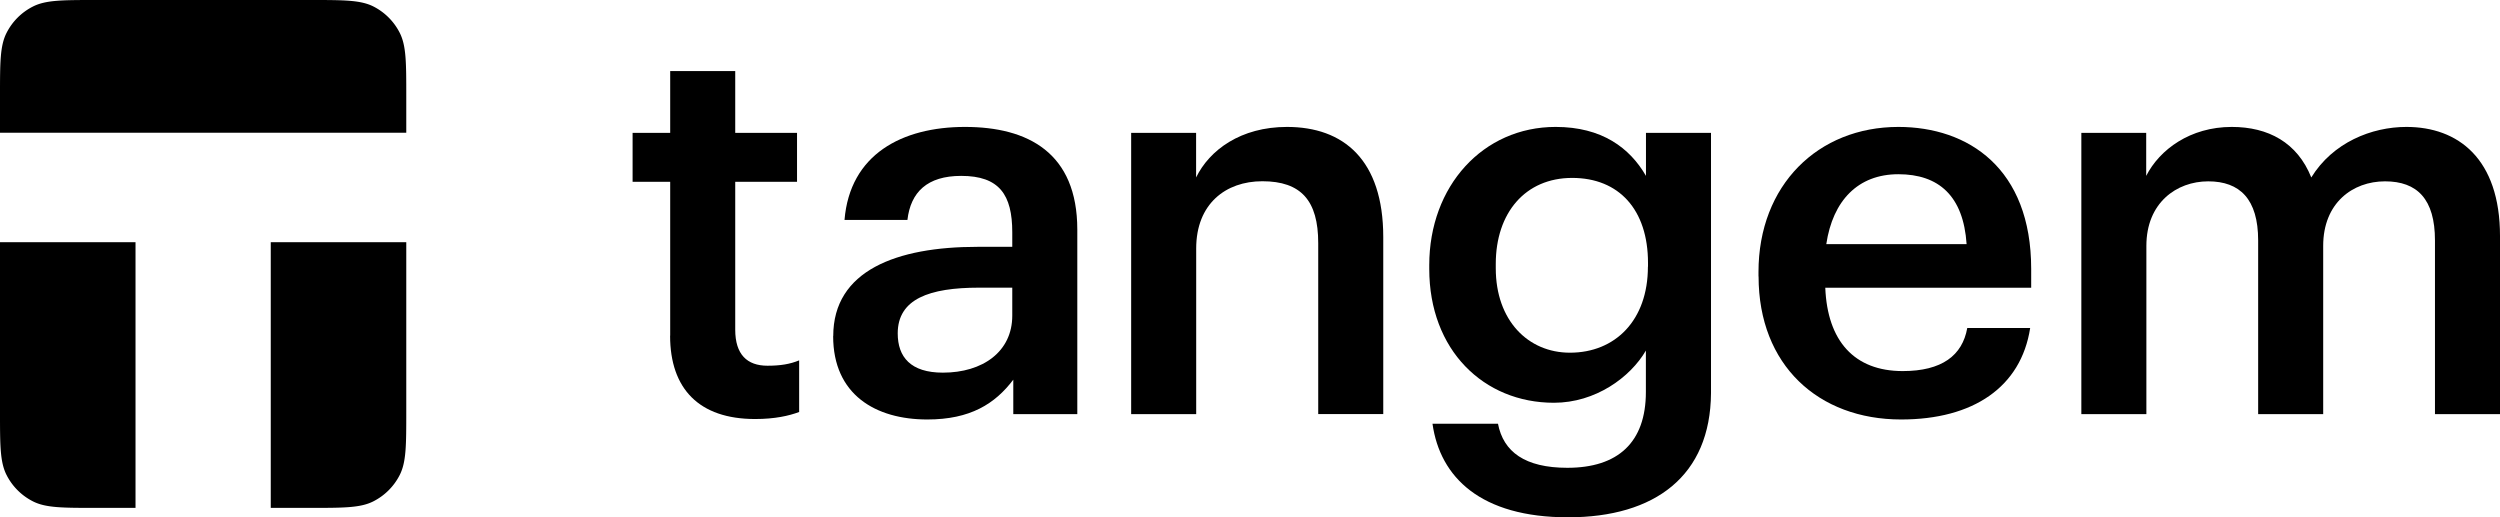
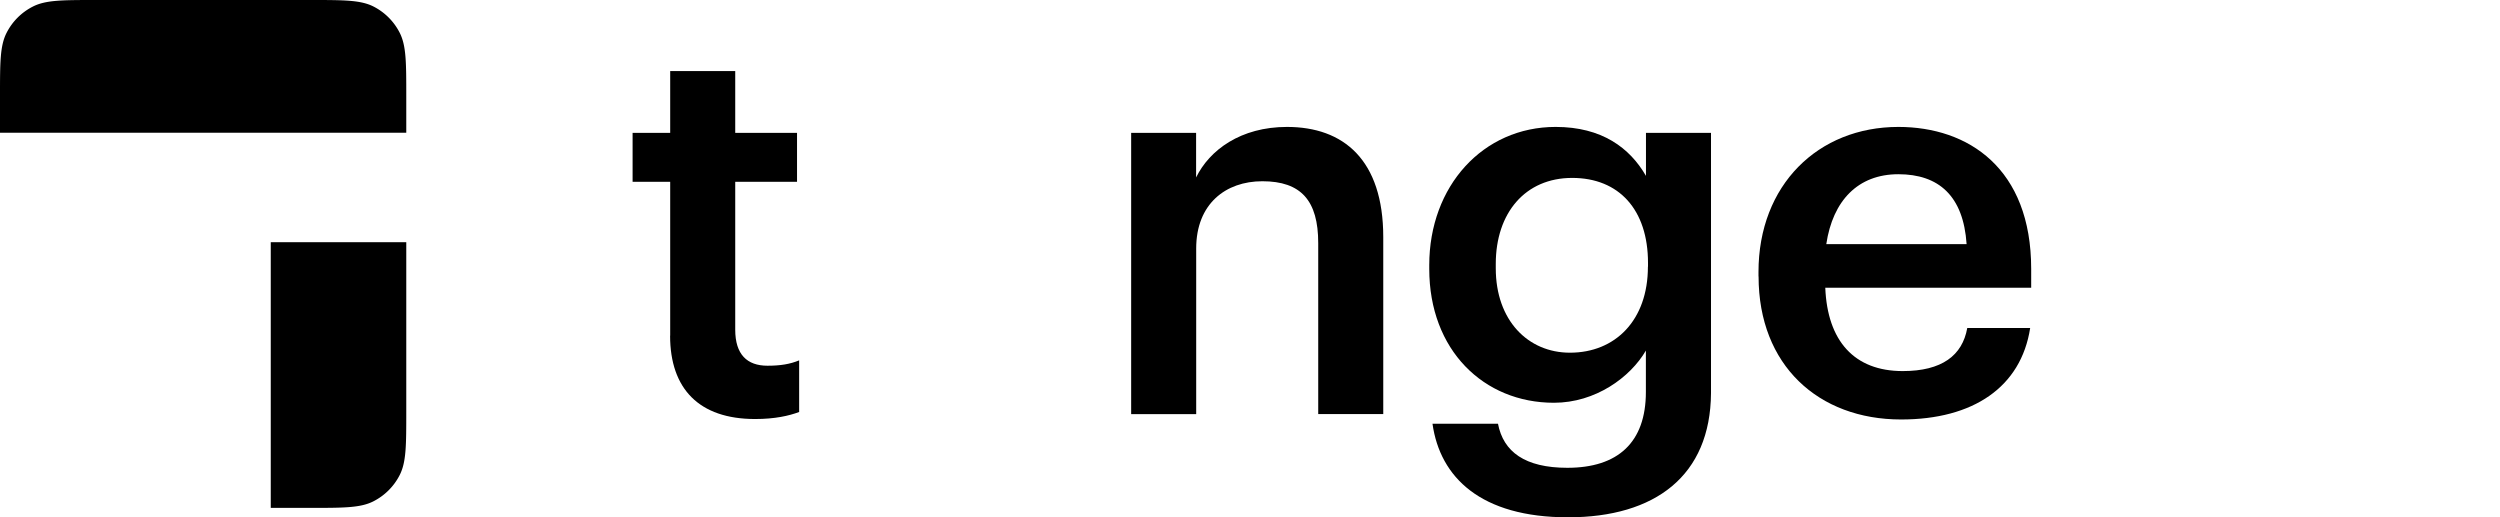
<svg xmlns="http://www.w3.org/2000/svg" viewBox="0 0 270.63 56">
  <clipPath id="a">
    <path d="m0 0h270.63v56h-270.63z" />
  </clipPath>
  <g clip-path="url(#a)">
    <path d="m33.55 0h-23.13c-3.64 0-5.47 0-6.86.71a6.49 6.49 0 0 0 -2.85 2.85c-.71 1.39-.71 3.22-.71 6.86v3.95h43.98v-3.95c0-3.65 0-5.47-.71-6.87a6.49 6.49 0 0 0 -2.85-2.85c-1.39-.7-3.22-.7-6.87-.7" />
    <path d="m29.32 26.22h14.66v18.33c0 3.65 0 5.47-.71 6.87a6.49 6.49 0 0 1 -2.85 2.85c-1.39.71-3.22.71-6.87.71h-4.24v-28.76z" />
-     <path d="m14.66 26.22h-14.66v18.33c0 3.65 0 5.47.71 6.87a6.49 6.49 0 0 0 2.85 2.85c1.39.71 3.22.71 6.87.71h4.24v-28.76z" />
    <path d="m72.55 36.33v-16.65h-4.07v-5.3h4.07v-6.69h7.04v6.69h6.69v5.3h-6.69v16.01c0 2.68 1.28 3.9 3.49 3.9 1.4 0 2.44-.17 3.43-.58v5.59c-1.1.41-2.62.76-4.77.76-6.05 0-9.2-3.26-9.2-9.02" />
    <path d="m122.44 14.38h7.04v4.83c1.45-2.97 4.83-5.47 9.84-5.47 6.11 0 10.42 3.55 10.42 11.93v19.15h-7.04v-18.51c0-4.6-1.86-6.69-6.05-6.69-3.96 0-7.16 2.44-7.16 7.28v17.93h-7.04v-30.45z" />
    <path d="m155.06 45.87h7.1c.58 3.03 2.91 4.77 7.51 4.77 5.47 0 8.5-2.74 8.5-8.21v-4.48c-1.69 2.91-5.47 5.65-9.95 5.65-7.62 0-13.5-5.71-13.5-14.49v-.41c0-8.56 5.82-14.96 13.68-14.96 5.01 0 8.03 2.27 9.78 5.3v-4.66h7.04v28.17c-.06 8.96-6.05 13.45-15.48 13.45s-13.85-4.31-14.67-10.13m23.33-17v-.41c0-5.76-3.14-9.2-8.21-9.2s-8.27 3.78-8.27 9.31v.47c0 5.65 3.49 9.14 8.03 9.14 4.89 0 8.44-3.49 8.44-9.31" />
    <path d="m190.36 29.92v-.47c0-9.43 6.46-15.71 15.14-15.71 7.57 0 14.38 4.48 14.38 15.37v2.04h-22.29c.23 5.76 3.14 9.02 8.38 9.02 4.25 0 6.46-1.69 6.99-4.66h6.81c-.99 6.4-6.17 9.9-13.97 9.9-8.96 0-15.43-5.88-15.43-15.48m22.52-3.5c-.35-5.24-3.03-7.57-7.39-7.57s-7.1 2.85-7.8 7.57z" />
-     <path d="m225.29 14.38h7.04v4.66c1.45-2.85 4.77-5.3 9.26-5.3 3.96 0 7.1 1.69 8.61 5.47 2.33-3.78 6.52-5.47 10.3-5.47 5.59 0 10.13 3.43 10.13 11.82v19.27h-7.04v-18.8c0-4.48-1.92-6.4-5.41-6.4s-6.69 2.33-6.69 6.98v18.22h-7.04v-18.8c0-4.48-1.98-6.4-5.41-6.4s-6.69 2.33-6.69 6.98v18.22h-7.04v-30.45z" />
-     <path d="m90.2 36.38c0-7.1 6.87-9.66 15.6-9.66h3.78v-1.57c0-4.07-1.4-6.11-5.53-6.11-3.67 0-5.47 1.75-5.82 4.77h-6.81c.58-7.1 6.23-10.07 13.04-10.07s12.16 2.79 12.16 11.12v19.97h-6.93v-3.73c-1.98 2.62-4.66 4.31-9.31 4.31-5.59 0-10.19-2.68-10.19-9.02m19.39-2.22v-3.03h-3.61c-5.36 0-8.79 1.22-8.79 4.95 0 2.56 1.4 4.25 4.89 4.25 4.31 0 7.51-2.27 7.51-6.17" />
  </g>
</svg>